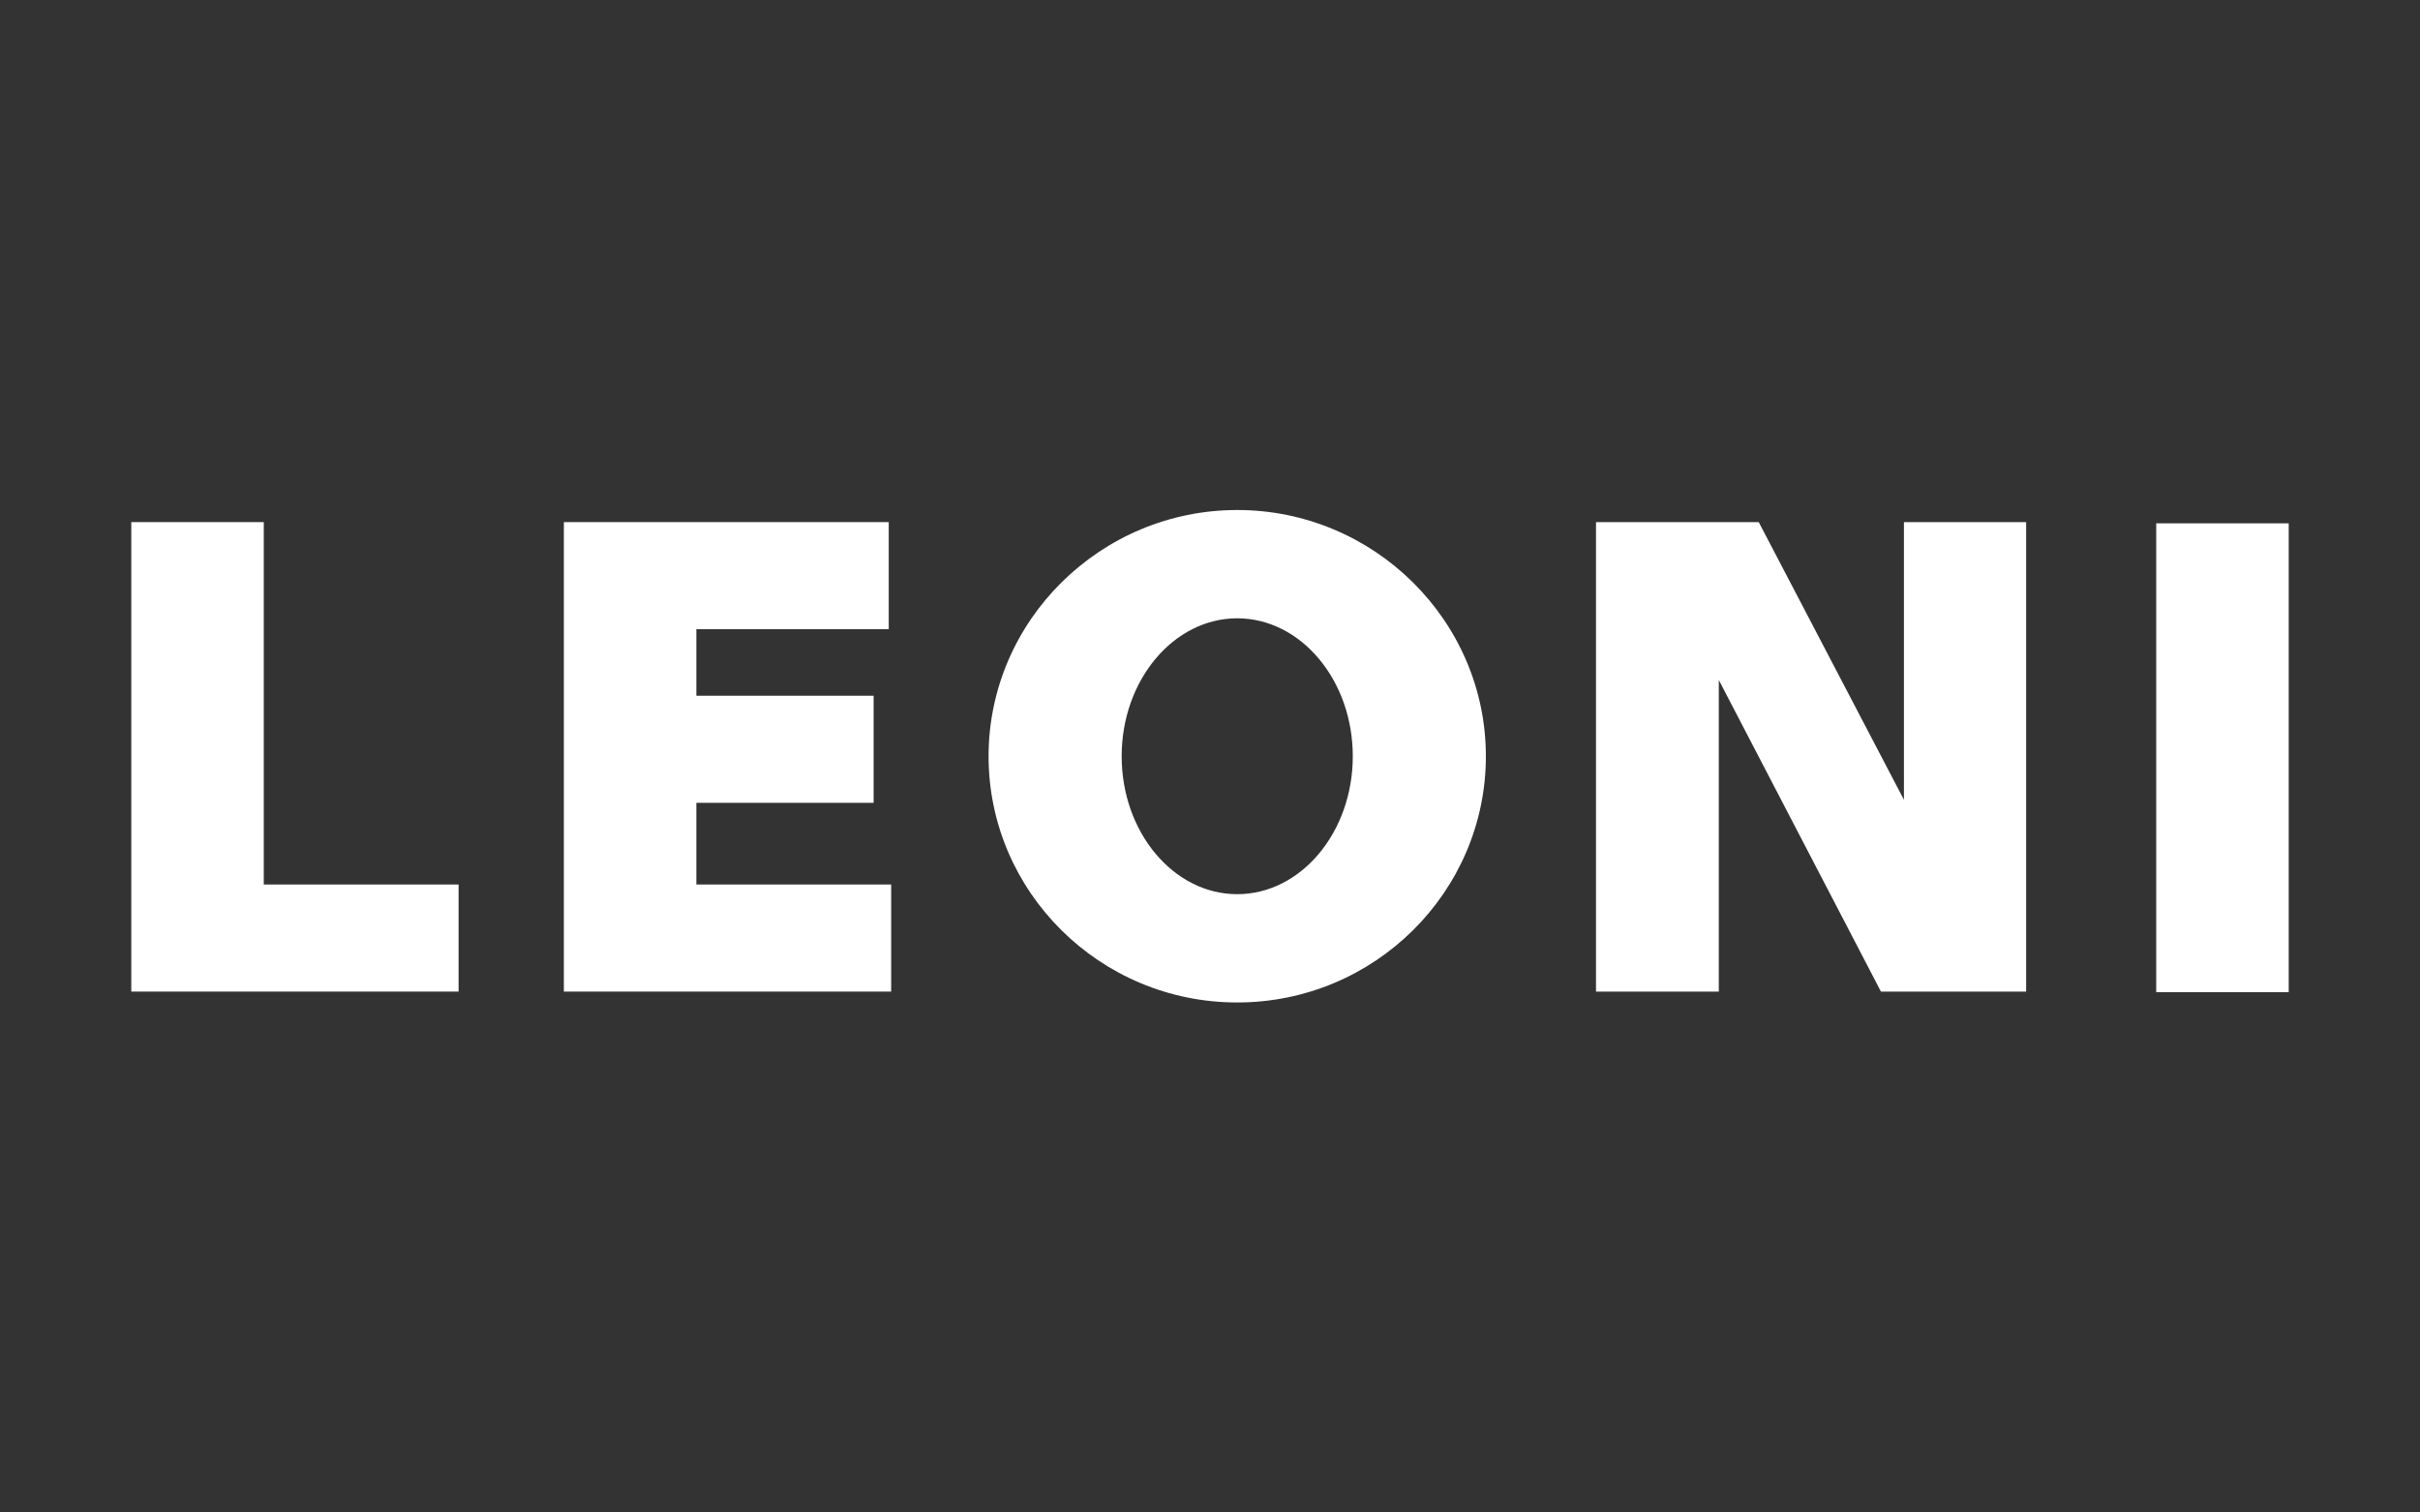
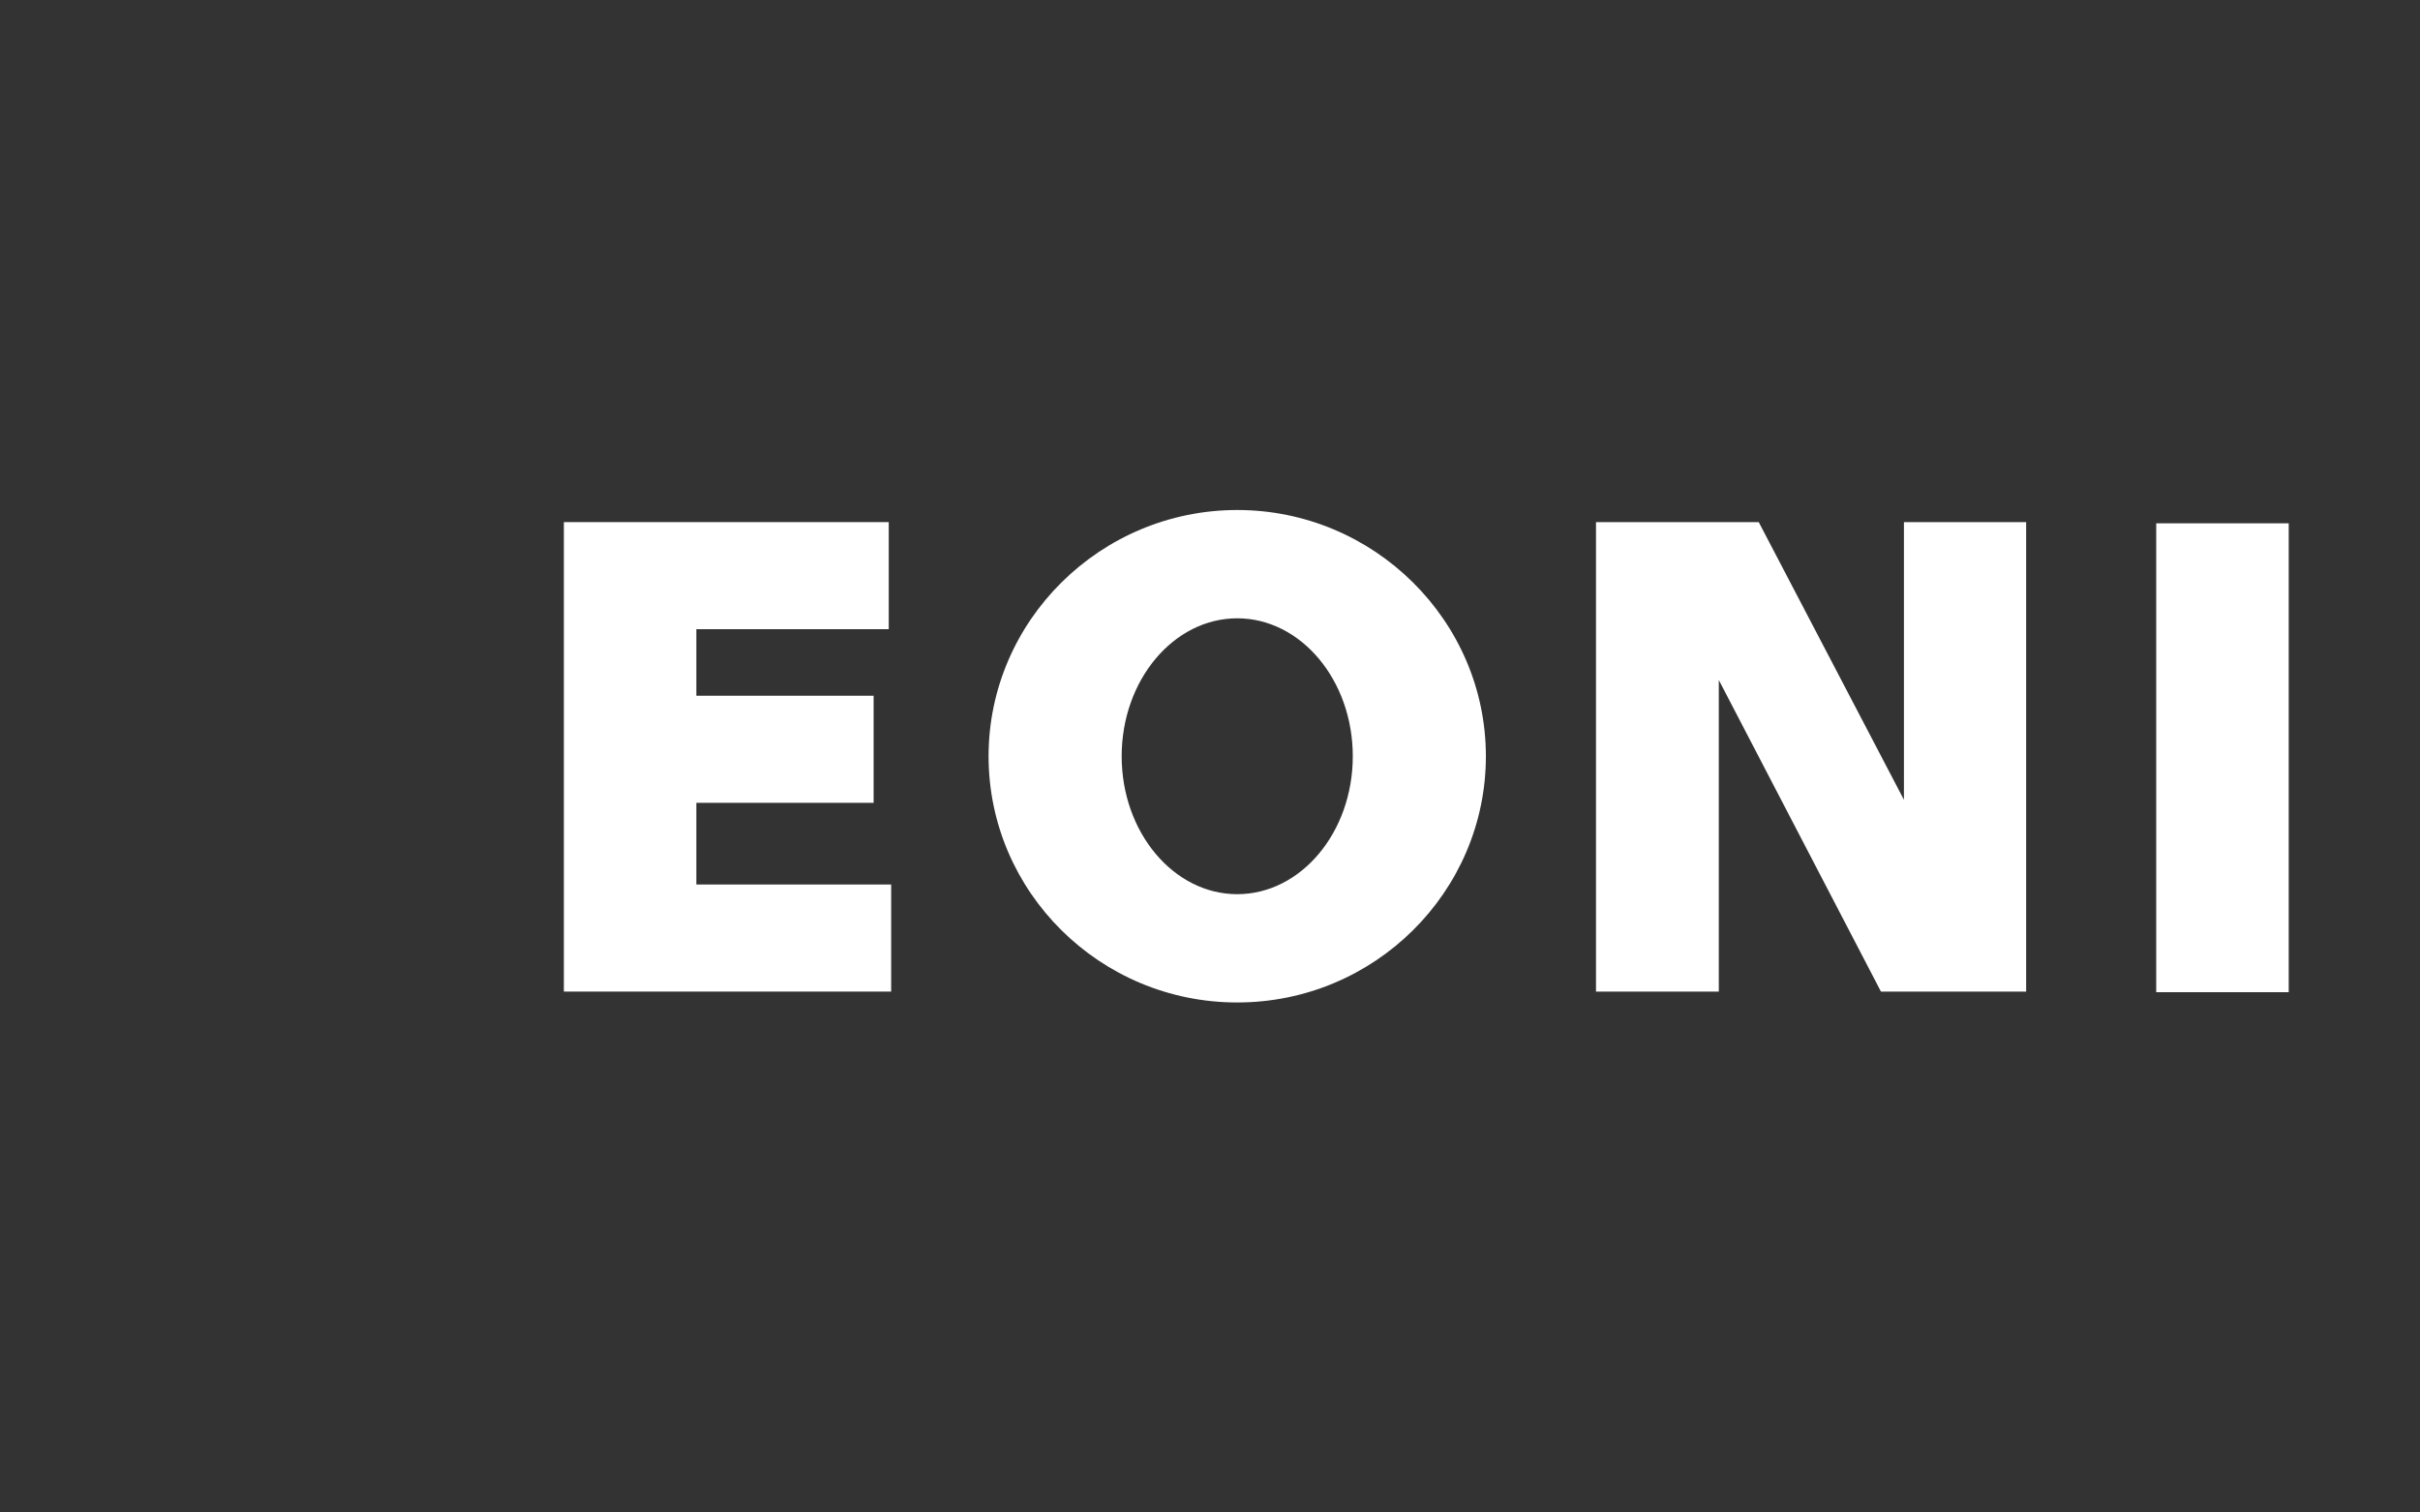
<svg xmlns="http://www.w3.org/2000/svg" version="1.1" x="0px" y="0px" width="400px" height="250px" viewBox="0 0 400 250" style="enable-background:new 0 0 400 250;" xml:space="preserve">
  <rect x="0" y="0" width="400" height="250" fill="#333333" stroke="none" />
  <style type="text/css">
	.st0{display:none;}
	.st1{display:inline;fill:#1D1D1B;stroke:#FFFFFF;stroke-miterlimit:10;}
	.st2{fill:#D1DEF0;}
	.st3{fill:#A1BEDF;}
	.st4{fill:#01305D;}
	.st5{fill:#0686C0;}
	.st6{fill-rule:evenodd;clip-rule:evenodd;fill:#FFFFFF;}
</style>
  <g id="Ebene_1">
</g>
  <g id="Ebene_2" class="st0">
-     <rect class="st1" width="400" height="250" />
-   </g>
+     </g>
  <g id="Ebene_3">
    <g>
      <rect x="356.4" y="86.5" class="st6" width="21.9" height="77.5" />
-       <polygon class="st6" points="21.7,86.3 43.6,86.3 43.6,146.2 75.8,146.2 75.8,163.9 43.6,163.9 40.3,163.9 21.7,163.9   " />
      <polygon class="st6" points="115.1,115 144.4,115 144.4,132.7 115.1,132.7 115.1,146.2 147.3,146.2 147.3,163.9 115.1,163.9     111.8,163.9 93.2,163.9 93.2,86.3 103.5,86.3 115.1,86.3 146.9,86.3 146.9,104 115.1,104   " />
      <polygon class="st6" points="314.7,86.3 334.9,86.3 334.9,163.9 331.2,163.9 314.7,163.9 310.9,163.9 284.1,112.4 284.1,163.9     263.8,163.9 263.8,86.3 270.4,86.3 284.1,86.3 290.7,86.3 314.7,132.2   " />
      <path class="st6" d="M204.5,102.2c10.5,0,19.1,10.2,19.1,22.8s-8.6,22.8-19.1,22.8c-10.5,0-19.1-10.2-19.1-22.8    S194,102.2,204.5,102.2 M204.5,84.3c22.6,0,41.1,18.3,41.1,40.7c0,22.4-18.4,40.7-41.1,40.7s-41.1-18.3-41.1-40.7    C163.4,102.6,181.9,84.3,204.5,84.3z" />
    </g>
  </g>
</svg>